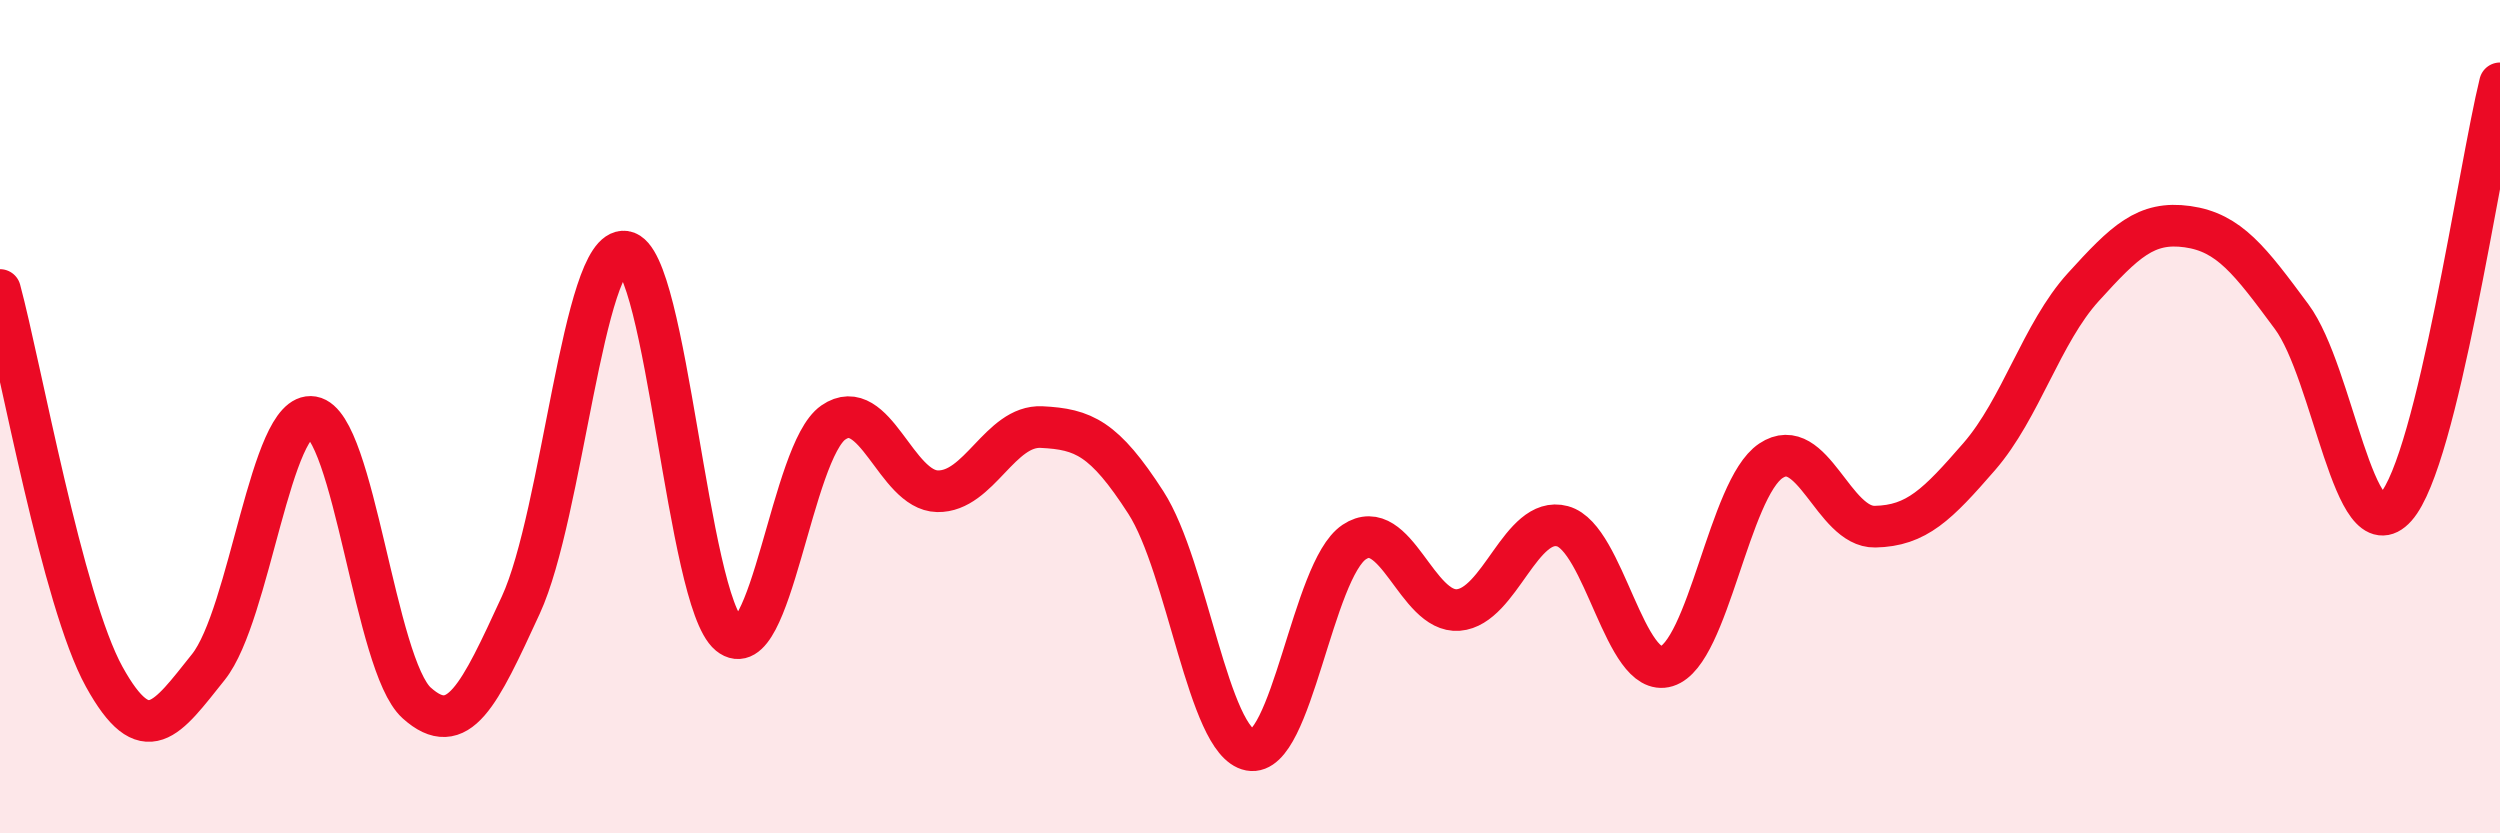
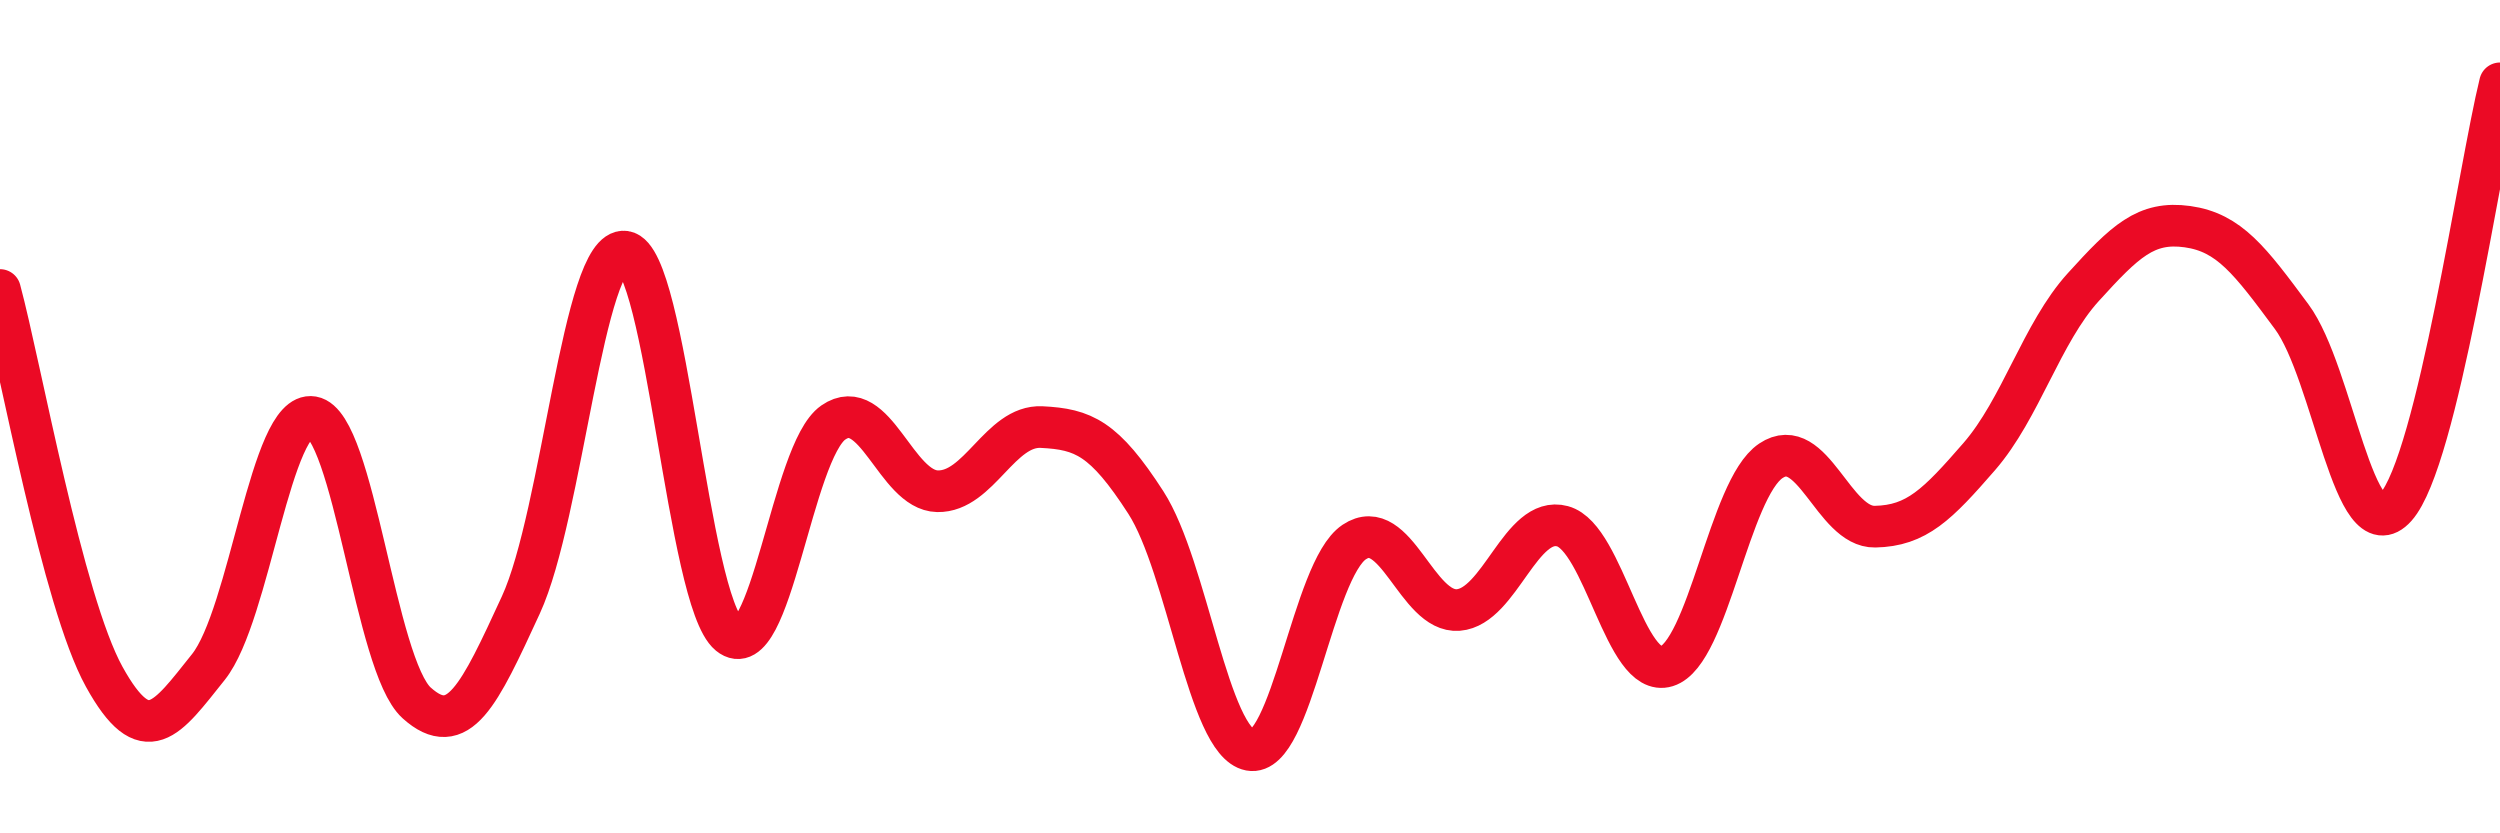
<svg xmlns="http://www.w3.org/2000/svg" width="60" height="20" viewBox="0 0 60 20">
-   <path d="M 0,6.96 C 0.5,8.82 1.5,14.43 2.5,16.24 C 3.5,18.05 4,17.26 5,16.01 C 6,14.76 6.5,9.84 7.5,10.01 C 8.5,10.18 9,15.97 10,16.87 C 11,17.77 11.5,16.69 12.5,14.52 C 13.5,12.35 14,5.9 15,6.04 C 16,6.18 16.5,14.41 17.5,15.23 C 18.5,16.05 19,10.83 20,10.14 C 21,9.45 21.5,11.77 22.5,11.79 C 23.5,11.81 24,10.2 25,10.25 C 26,10.3 26.5,10.51 27.5,12.06 C 28.5,13.61 29,17.81 30,18 C 31,18.19 31.5,13.68 32.5,13.01 C 33.5,12.34 34,14.72 35,14.64 C 36,14.56 36.5,12.36 37.5,12.63 C 38.5,12.9 39,16.3 40,15.99 C 41,15.68 41.5,11.73 42.5,11.06 C 43.5,10.39 44,12.66 45,12.64 C 46,12.62 46.5,12.11 47.5,10.96 C 48.5,9.81 49,7.99 50,6.89 C 51,5.79 51.5,5.3 52.5,5.44 C 53.5,5.58 54,6.25 55,7.6 C 56,8.95 56.5,13.29 57.5,12.17 C 58.5,11.05 59.5,4.03 60,2L60 20L0 20Z" fill="#EB0A25" opacity="0.1" stroke-linecap="round" stroke-linejoin="round" />
  <path d="M 0,6.96 C 0.5,8.82 1.5,14.43 2.5,16.24 C 3.5,18.05 4,17.26 5,16.01 C 6,14.76 6.5,9.84 7.5,10.01 C 8.5,10.18 9,15.97 10,16.87 C 11,17.77 11.5,16.69 12.5,14.52 C 13.5,12.35 14,5.9 15,6.04 C 16,6.18 16.5,14.41 17.5,15.23 C 18.5,16.05 19,10.83 20,10.14 C 21,9.45 21.5,11.77 22.5,11.79 C 23.5,11.81 24,10.2 25,10.25 C 26,10.3 26.5,10.51 27.5,12.06 C 28.5,13.61 29,17.81 30,18 C 31,18.19 31.5,13.68 32.5,13.01 C 33.5,12.34 34,14.72 35,14.64 C 36,14.56 36.5,12.36 37.5,12.63 C 38.5,12.9 39,16.3 40,15.99 C 41,15.68 41.5,11.73 42.5,11.06 C 43.5,10.39 44,12.66 45,12.64 C 46,12.62 46.5,12.11 47.5,10.96 C 48.5,9.81 49,7.99 50,6.89 C 51,5.79 51.5,5.3 52.5,5.44 C 53.5,5.58 54,6.25 55,7.6 C 56,8.95 56.5,13.29 57.5,12.17 C 58.5,11.05 59.5,4.03 60,2" stroke="#EB0A25" stroke-width="1" fill="none" stroke-linecap="round" stroke-linejoin="round" />
</svg>